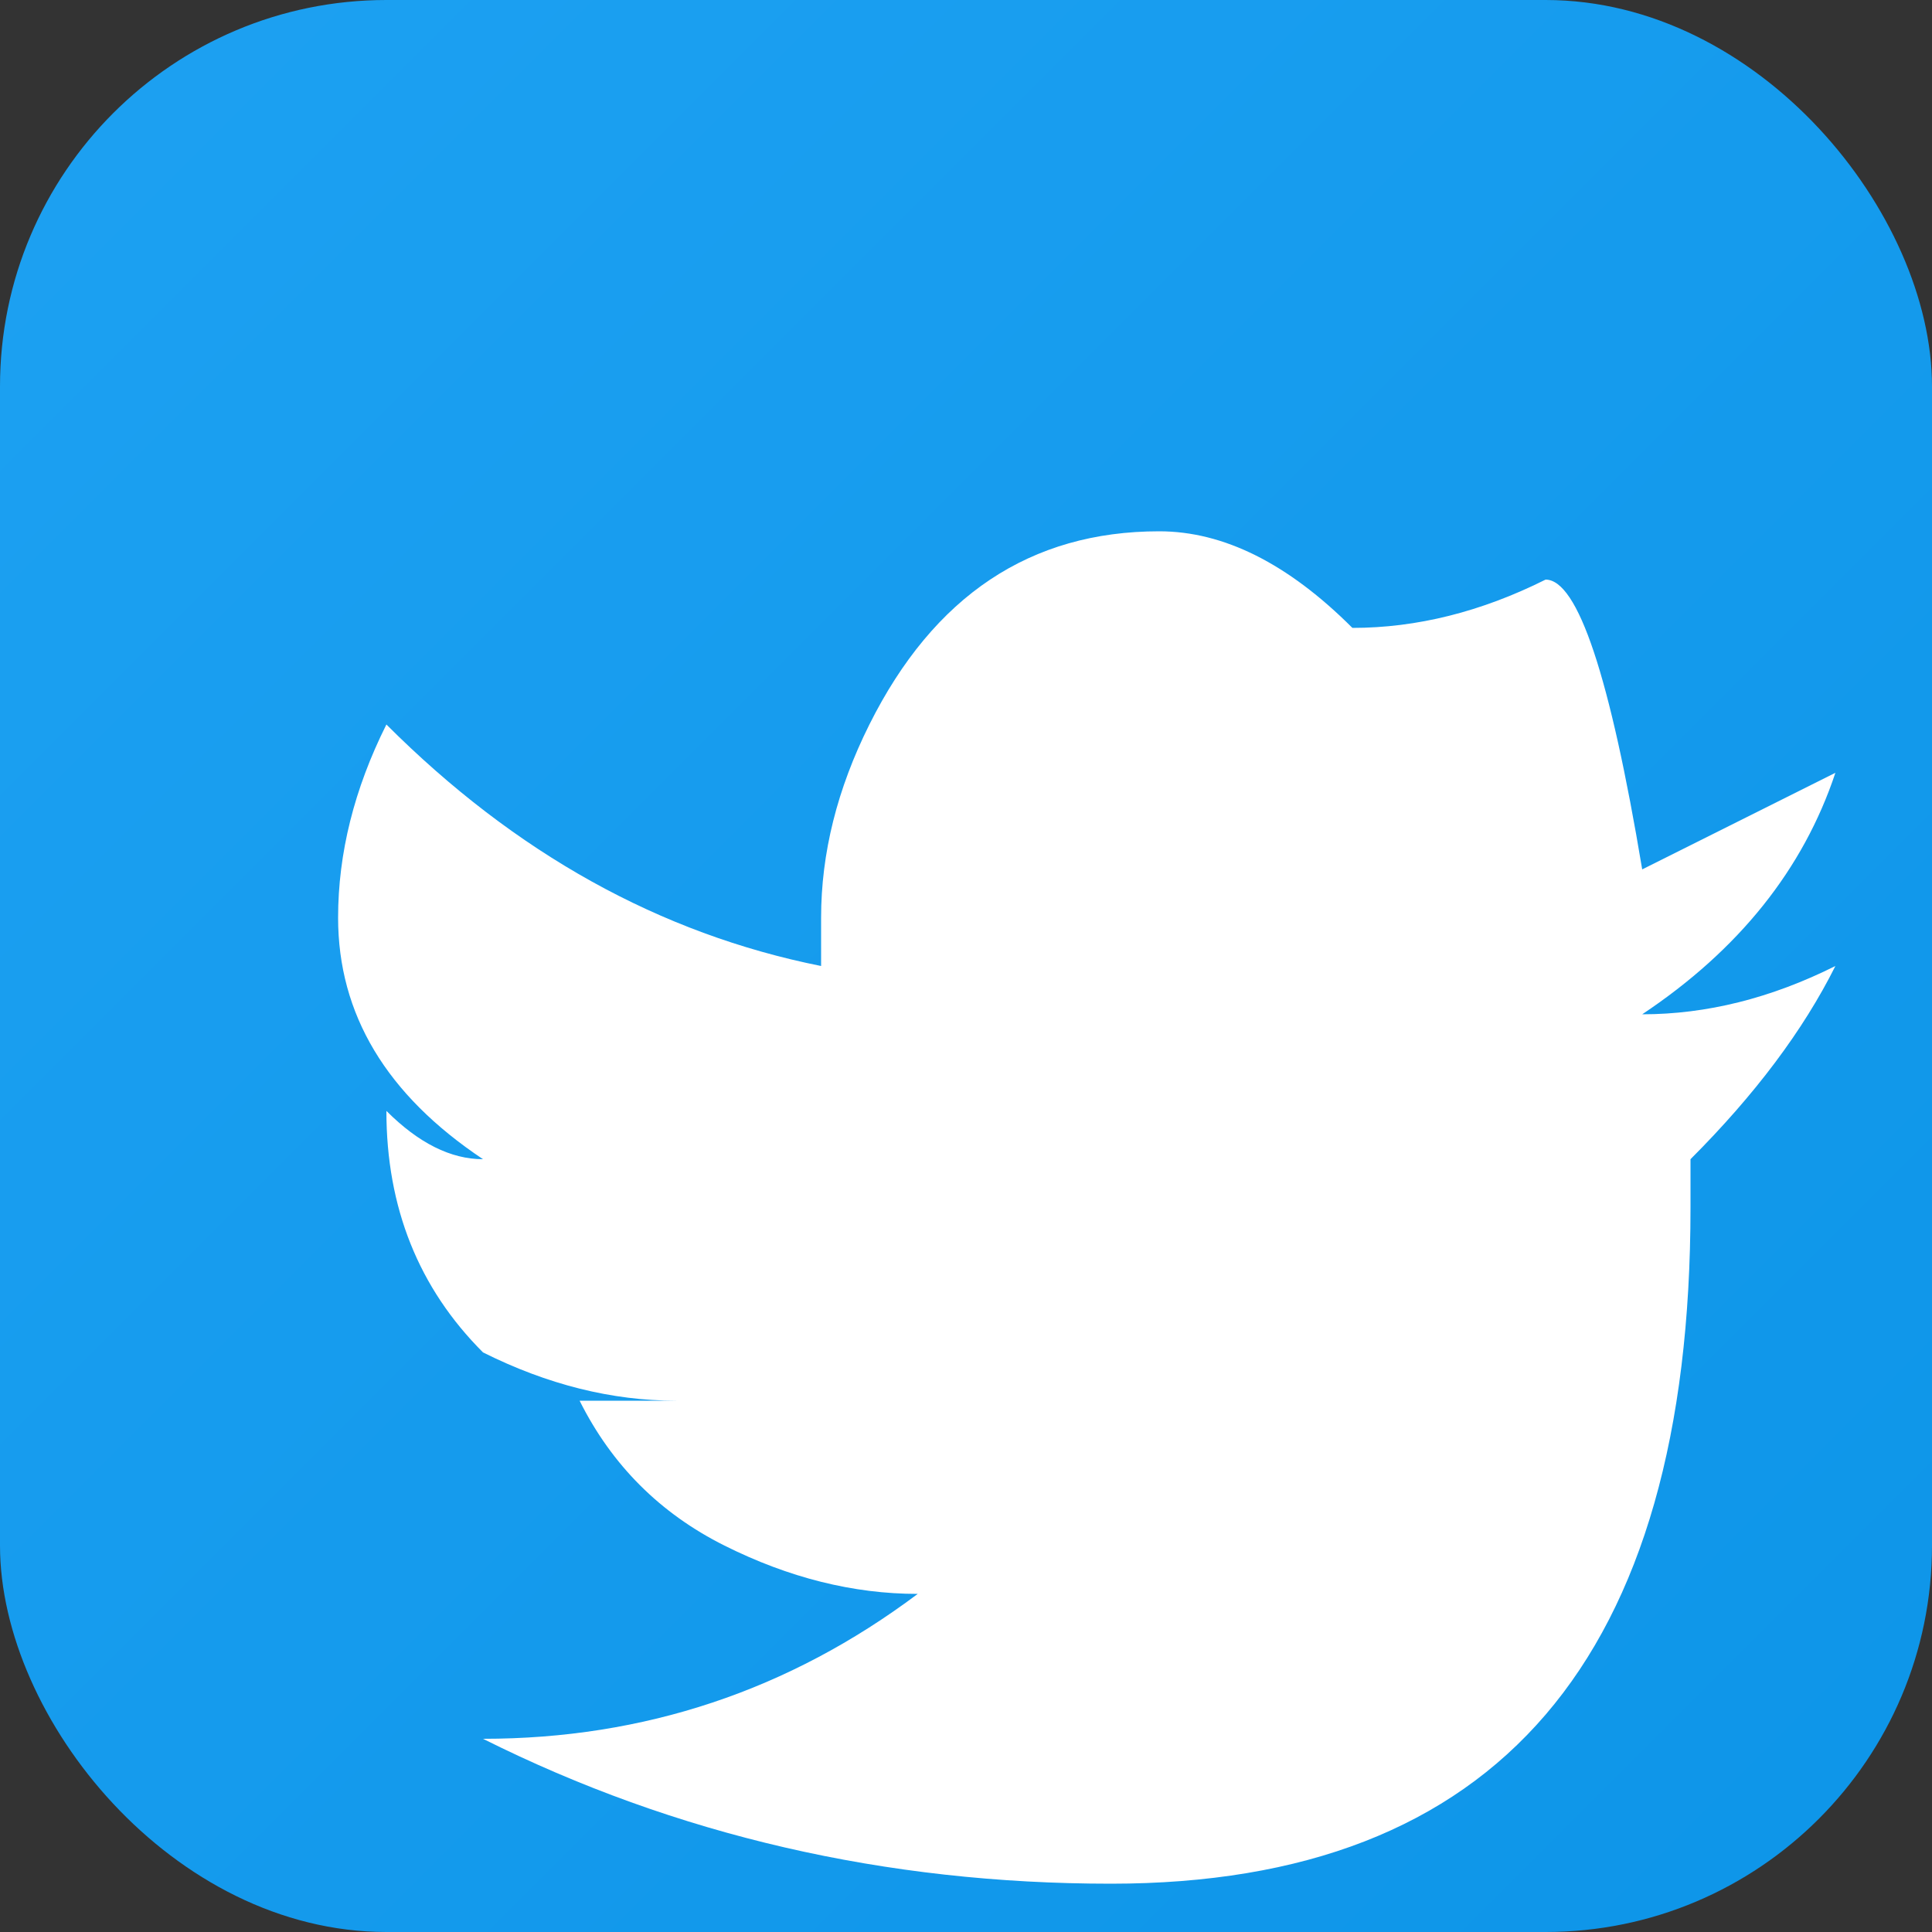
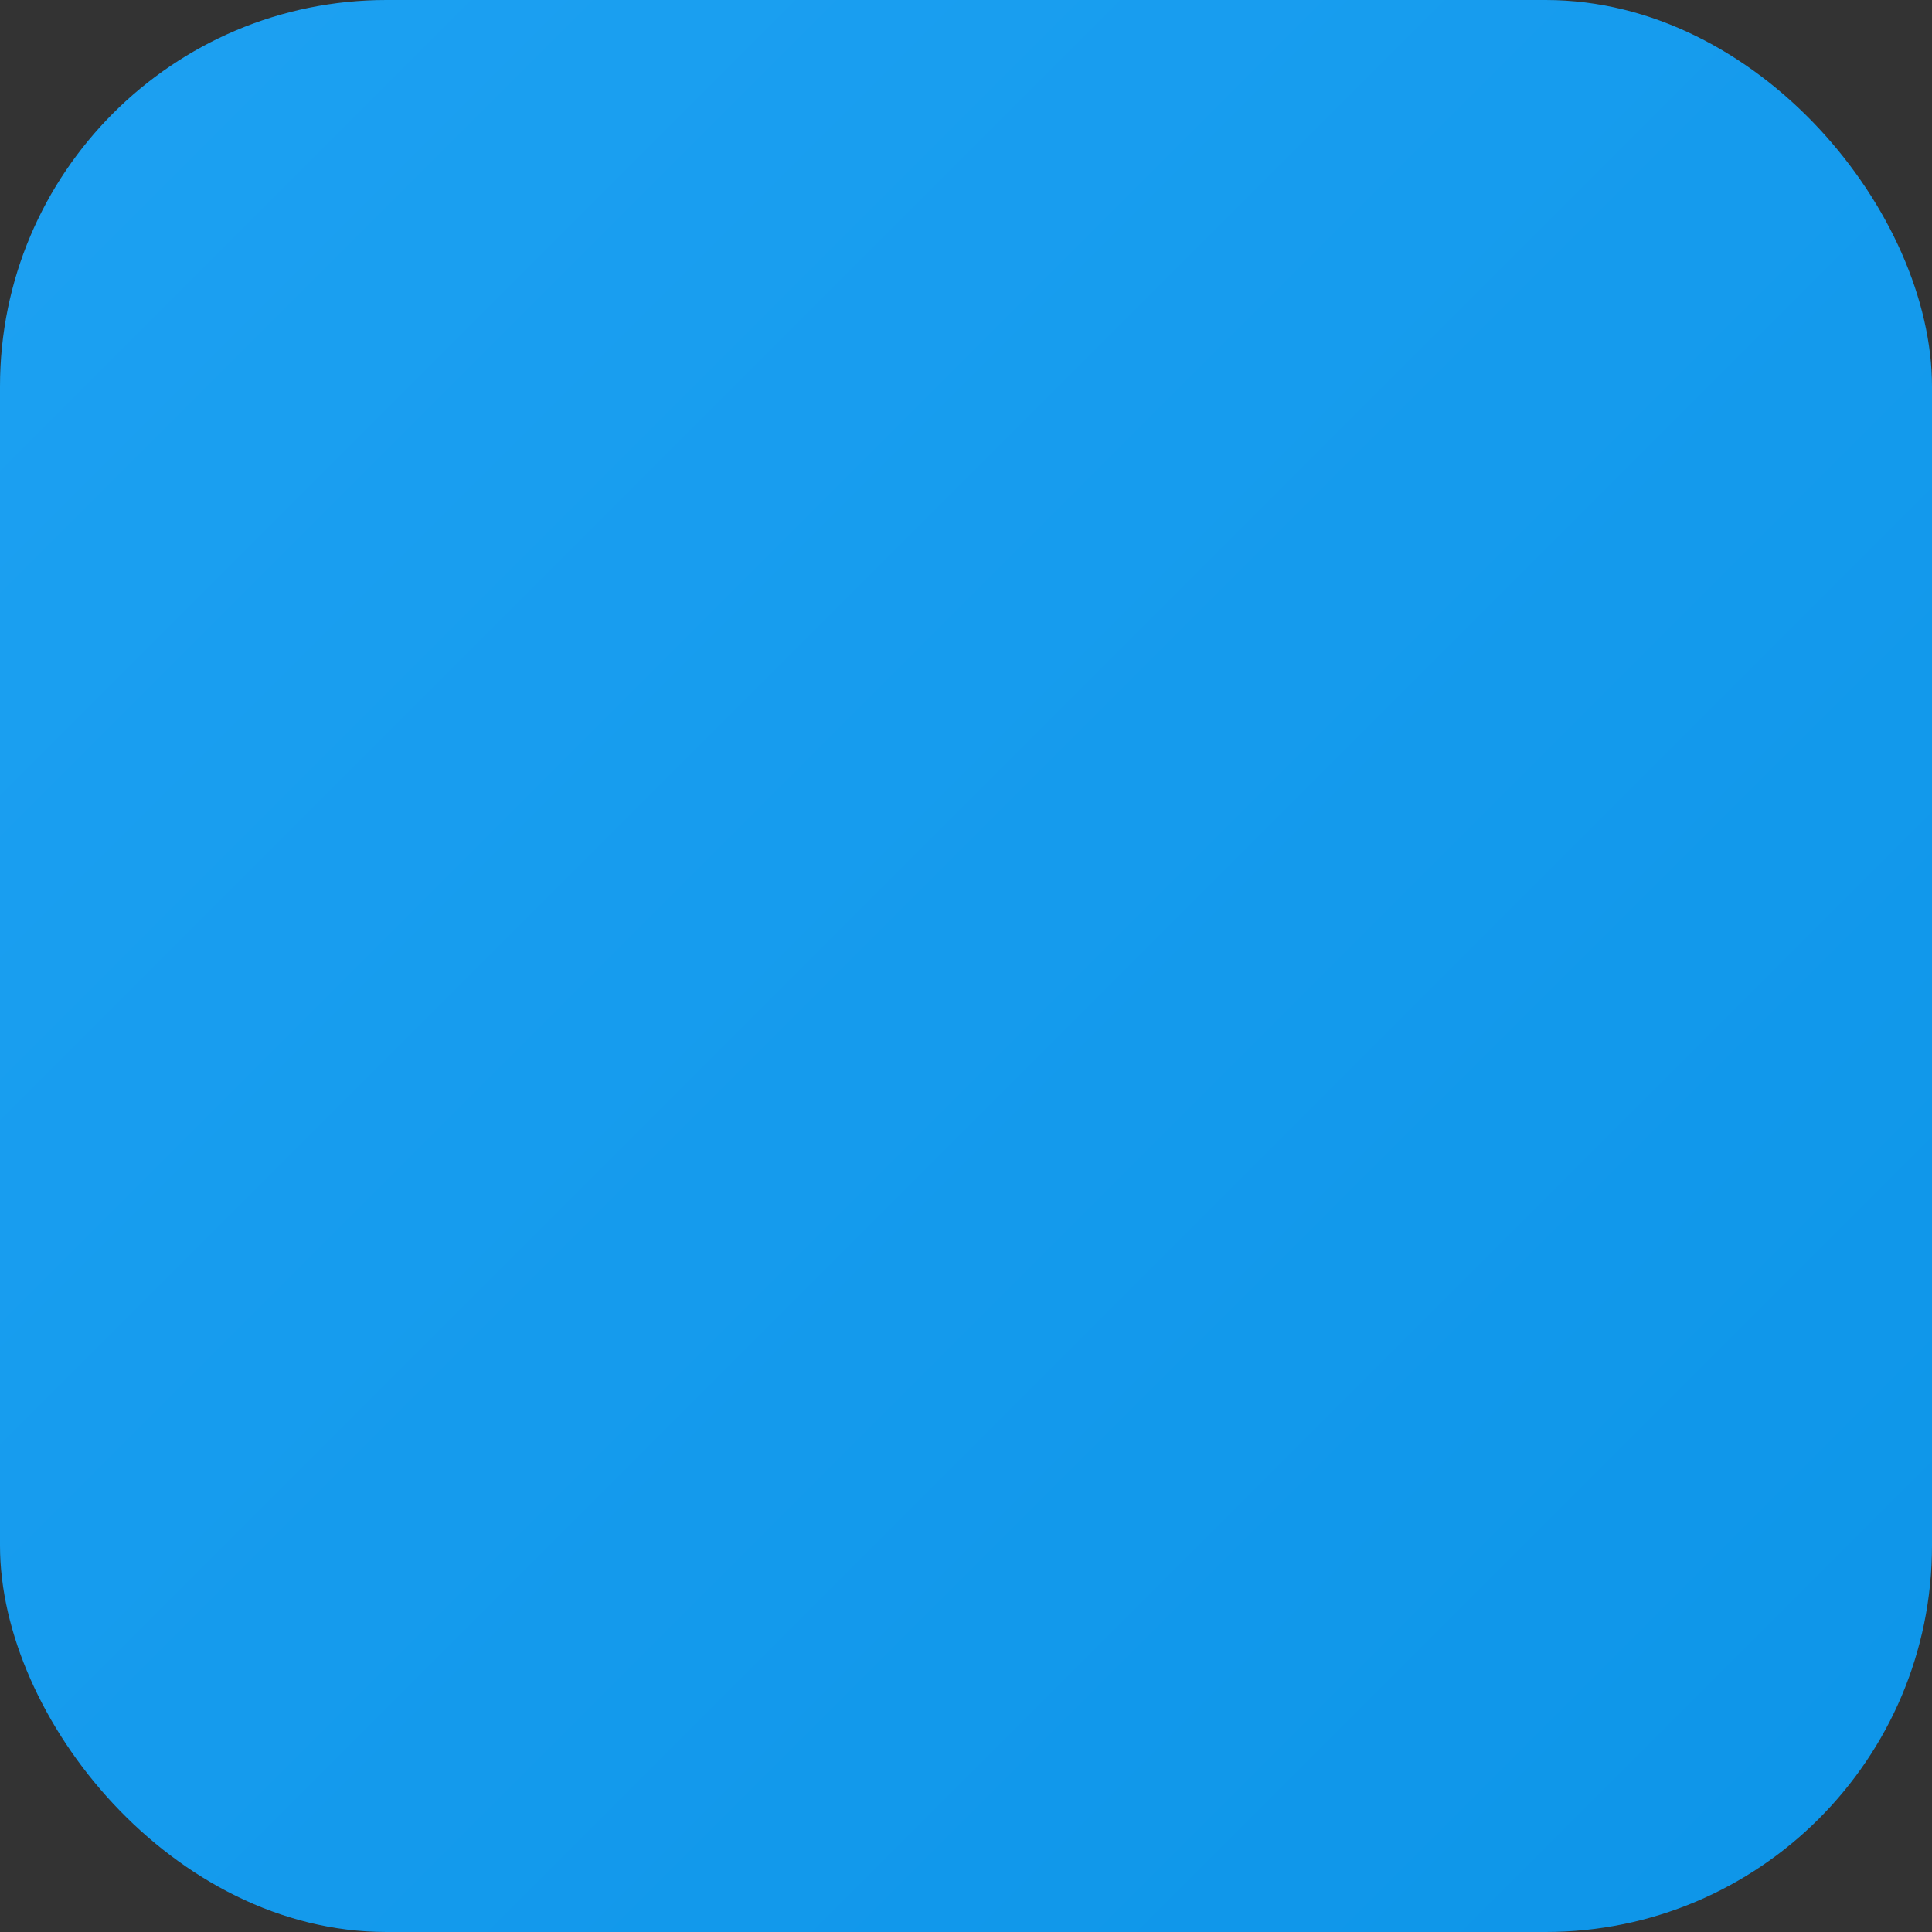
<svg xmlns="http://www.w3.org/2000/svg" viewBox="0 0 40 40" width="40" height="40">
  <rect x="0" y="0" width="40" height="40" fill="#333333" stroke="none" />
  <defs>
    <linearGradient id="twGrad" x1="0%" y1="0%" x2="100%" y2="100%">
      <stop offset="0%" style="stop-color:#1da1f2;stop-opacity:1" />
      <stop offset="100%" style="stop-color:#0d95e8;stop-opacity:1" />
    </linearGradient>
  </defs>
  <rect width="40" height="40" rx="8" fill="url(#twGrad)" />
-   <path d="M 32 12 Q 30 13 28 13 Q 26 11 24 11 Q 20 11 18 15 Q 17 17 17 19 L 17 20 Q 12 19 8 15 Q 7 17 7 19 Q 7 22 10 24 Q 9 24 8 23 Q 8 26 10 28 Q 12 29 14 29 Q 13 29 12 29 Q 13 31 15 32 Q 17 33 19 33 Q 15 36 10 36 Q 16 39 23 39 Q 35 39 35 25 L 35 24 Q 37 22 38 20 Q 36 21 34 21 Q 37 19 38 16 Q 36 17 34 18 Q 33 12 32 12" fill="white" />
</svg>